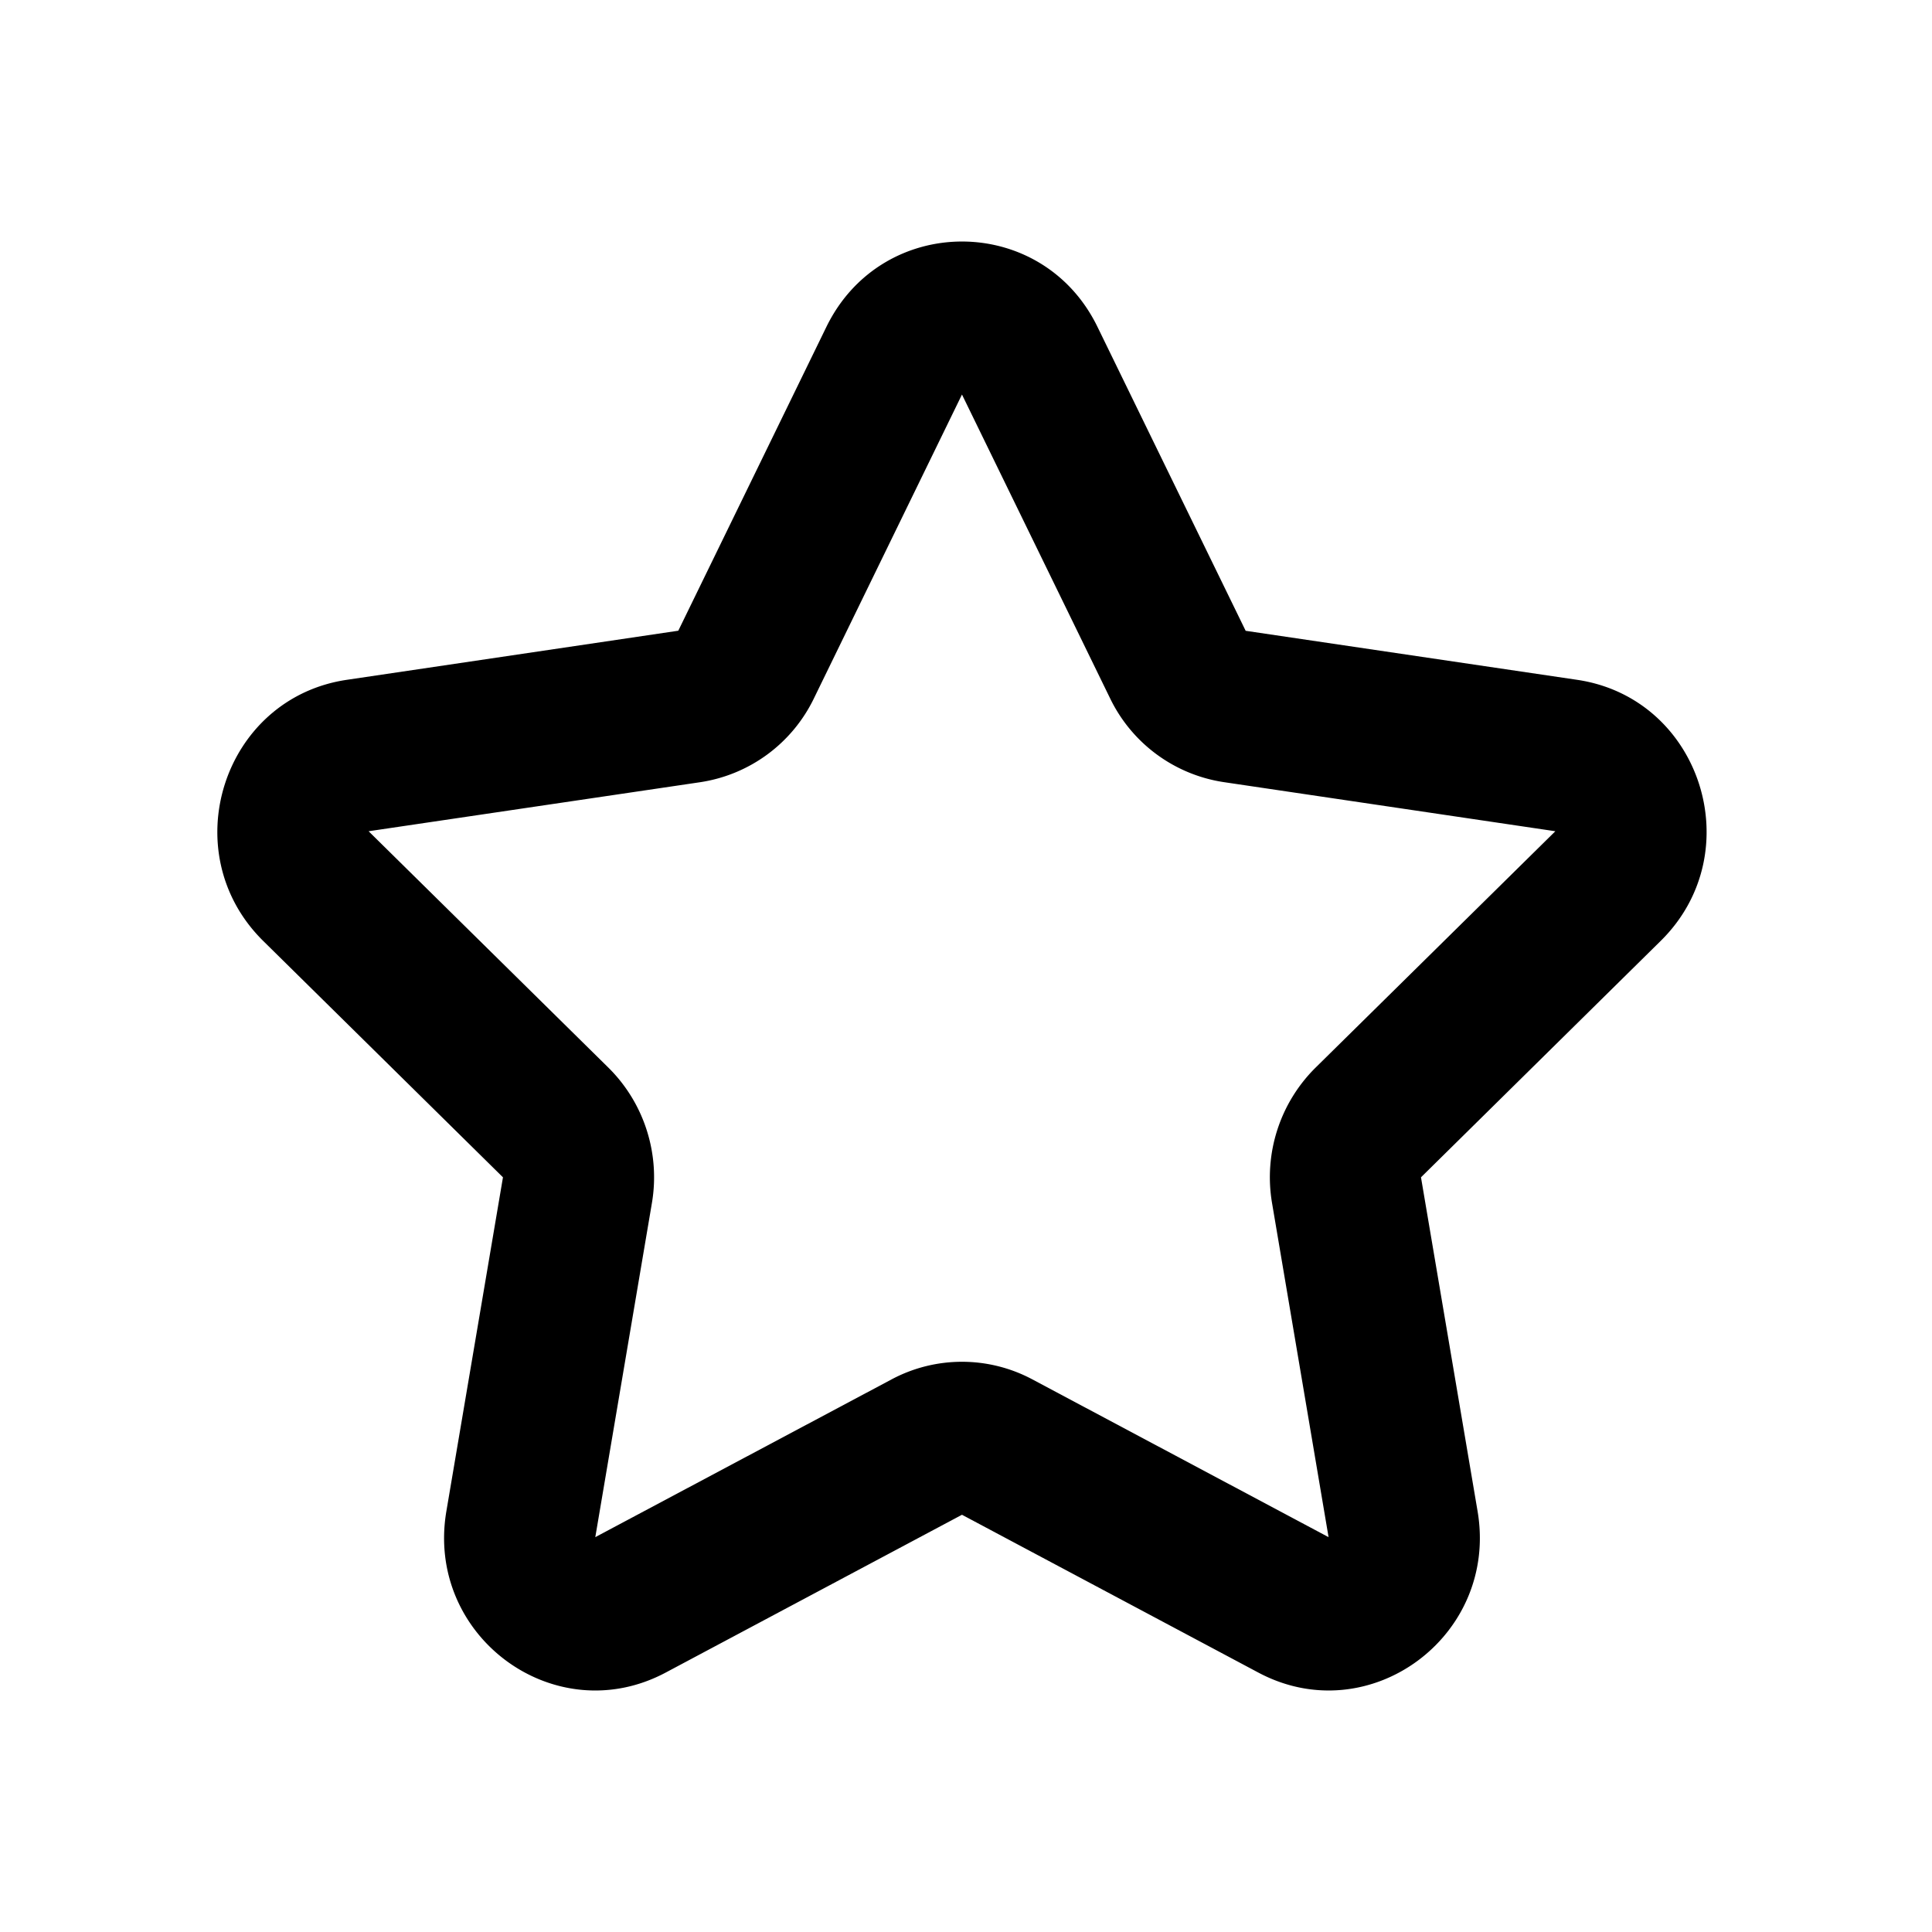
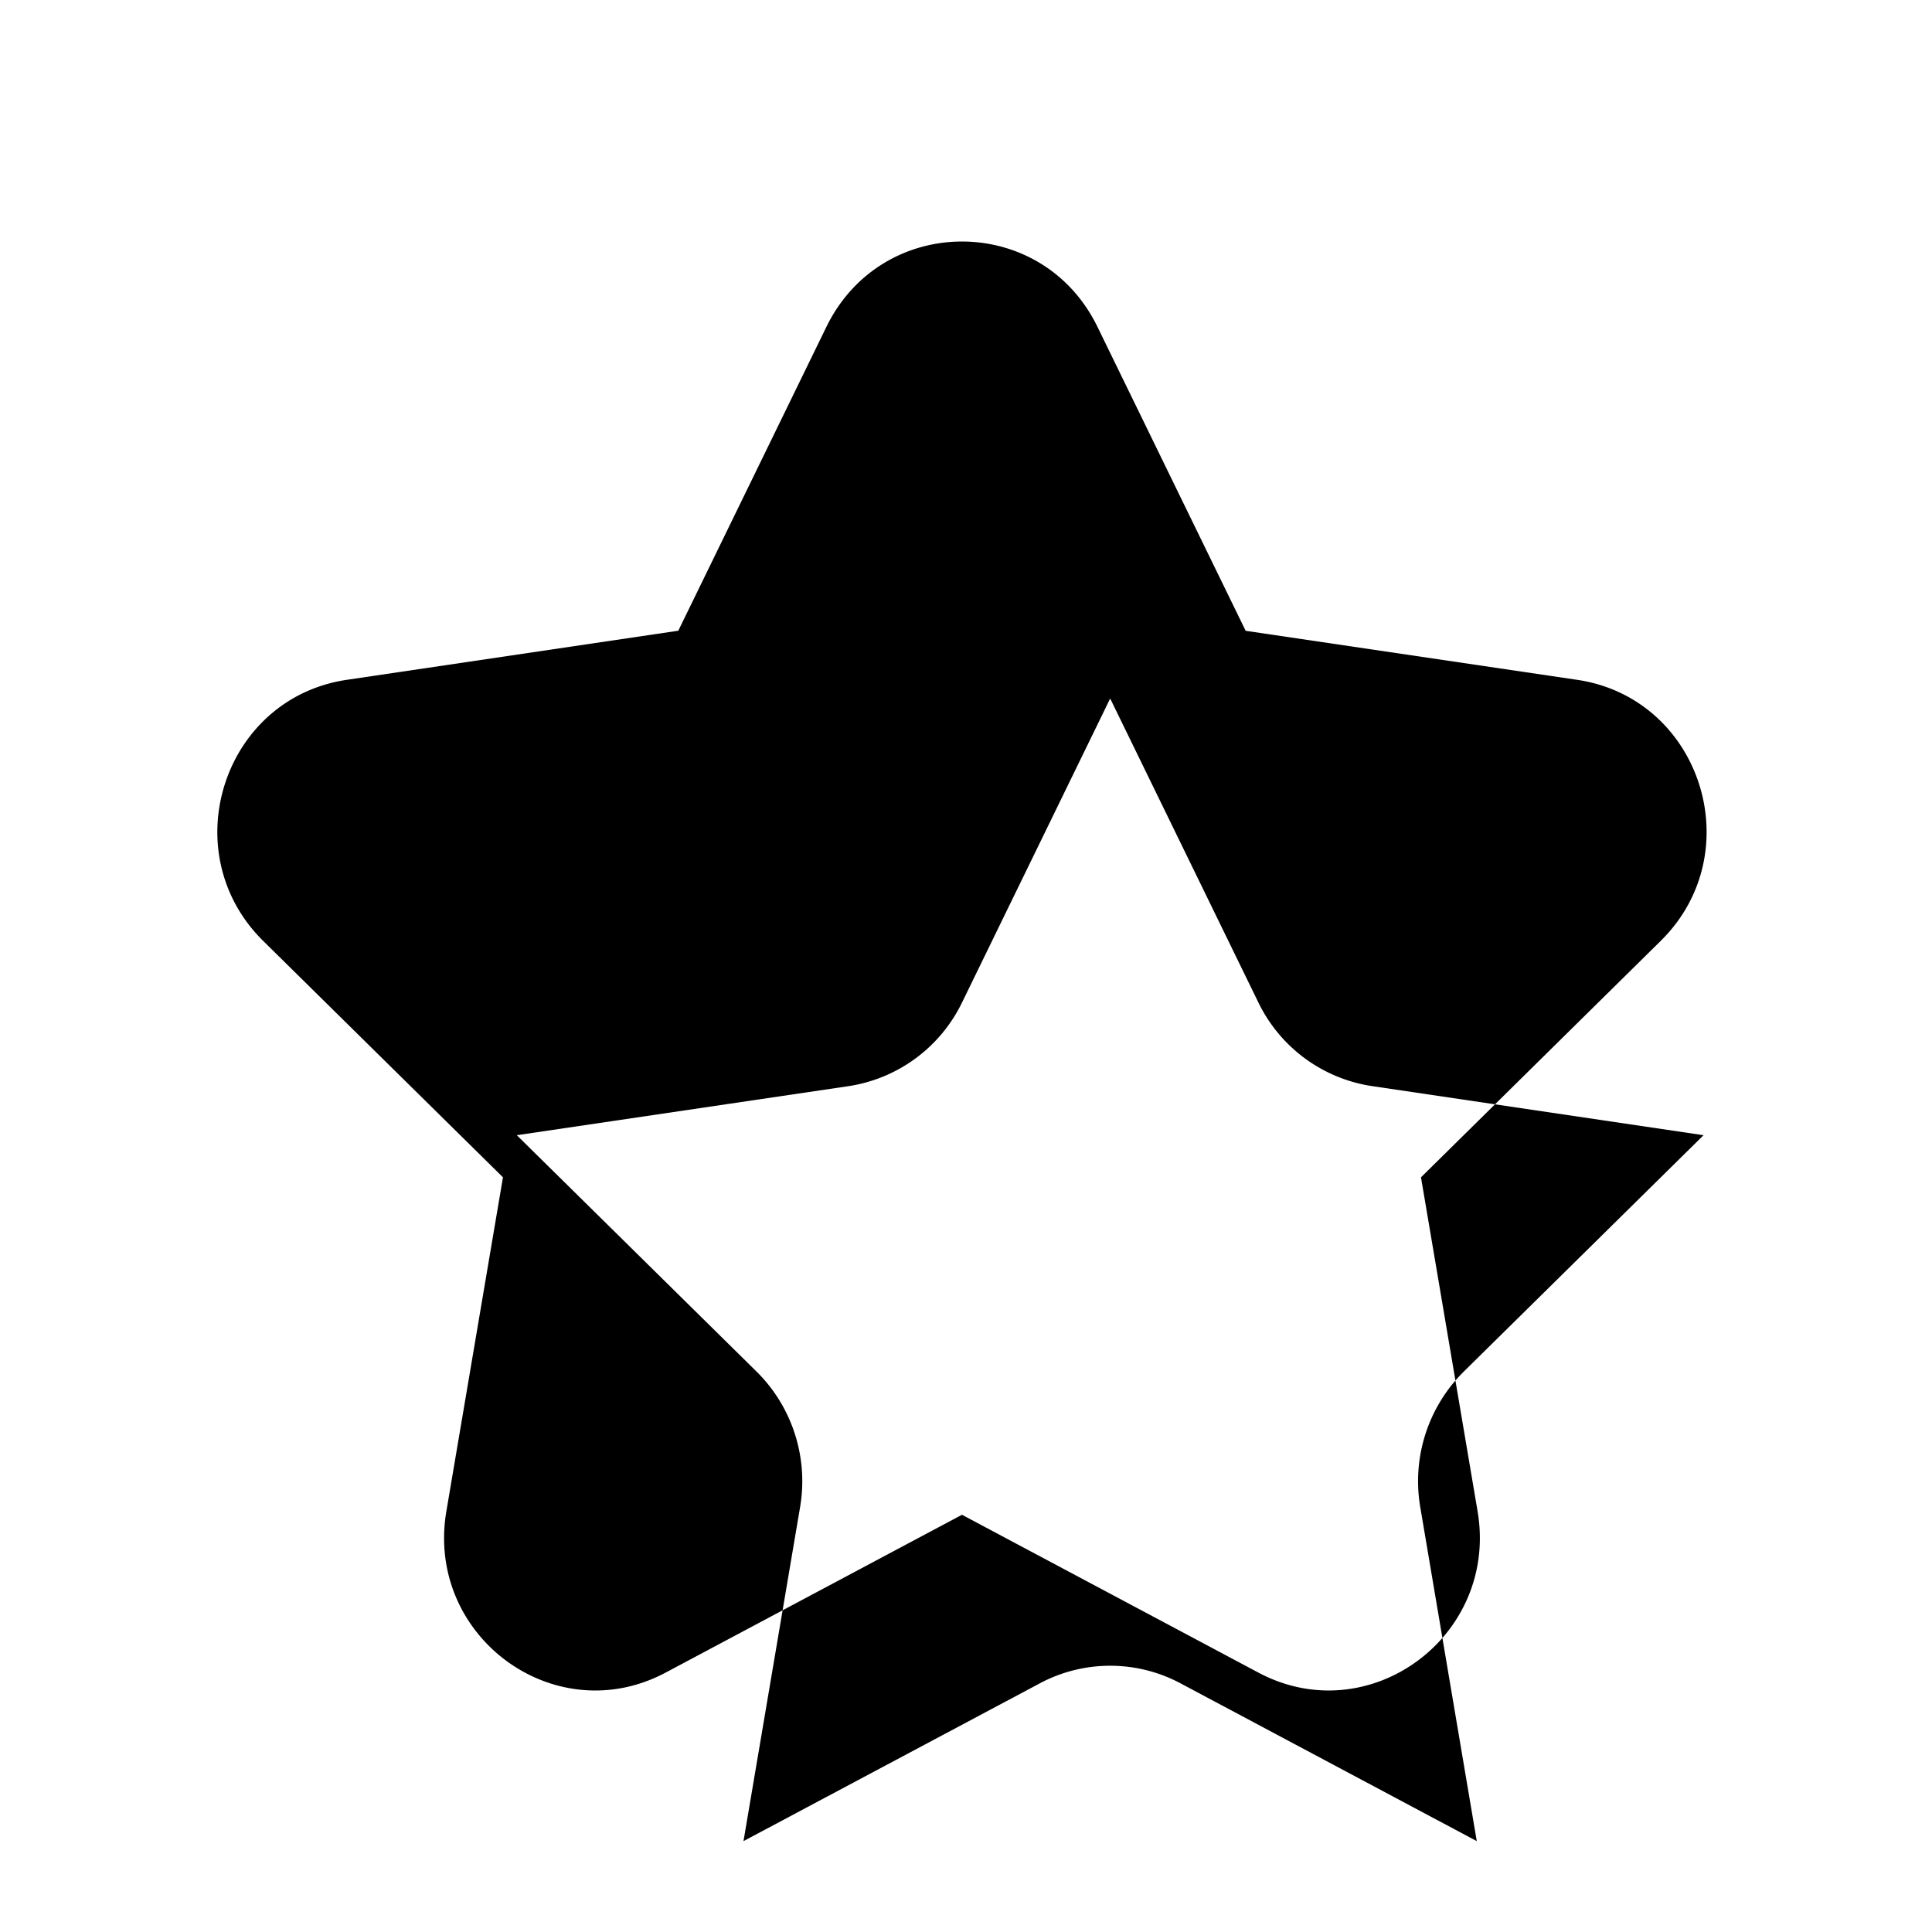
<svg xmlns="http://www.w3.org/2000/svg" viewBox="0 0 24 24" fill="none">
-   <path fill-rule="evenodd" clip-rule="evenodd" d="M10.266 4.06c.69-1.413 2.679-1.413 3.367 0l1.841 3.776 4.118.609c1.54.228 2.153 2.144 1.038 3.243l-2.978 2.937.703 4.148c.263 1.553-1.347 2.738-2.724 2.004l-3.681-1.96-3.68 1.96c-1.378.734-2.988-.45-2.725-2.004l.703-4.148-2.979-2.937c-1.114-1.1-.5-3.015 1.039-3.243l4.118-.61 1.84-3.775Zm3.525 4.617L11.95 4.901l-1.84 3.776a1.88 1.88 0 0 1-1.413 1.04l-4.118.609 2.979 2.937c.442.437.645 1.066.54 1.683l-.703 4.149 3.681-1.96a1.857 1.857 0 0 1 1.748 0l3.68 1.96-.702-4.149a1.916 1.916 0 0 1 .54-1.683l2.979-2.937-4.118-.61a1.88 1.88 0 0 1-1.412-1.039Z" fill="currentColor" />
+   <path fill-rule="evenodd" clip-rule="evenodd" d="M10.266 4.06c.69-1.413 2.679-1.413 3.367 0l1.841 3.776 4.118.609c1.54.228 2.153 2.144 1.038 3.243l-2.978 2.937.703 4.148c.263 1.553-1.347 2.738-2.724 2.004l-3.681-1.96-3.68 1.96c-1.378.734-2.988-.45-2.725-2.004l.703-4.148-2.979-2.937c-1.114-1.1-.5-3.015 1.039-3.243l4.118-.61 1.84-3.775Zm3.525 4.617l-1.84 3.776a1.88 1.88 0 0 1-1.413 1.04l-4.118.609 2.979 2.937c.442.437.645 1.066.54 1.683l-.703 4.149 3.681-1.96a1.857 1.857 0 0 1 1.748 0l3.68 1.96-.702-4.149a1.916 1.916 0 0 1 .54-1.683l2.979-2.937-4.118-.61a1.88 1.88 0 0 1-1.412-1.039Z" fill="currentColor" />
</svg>